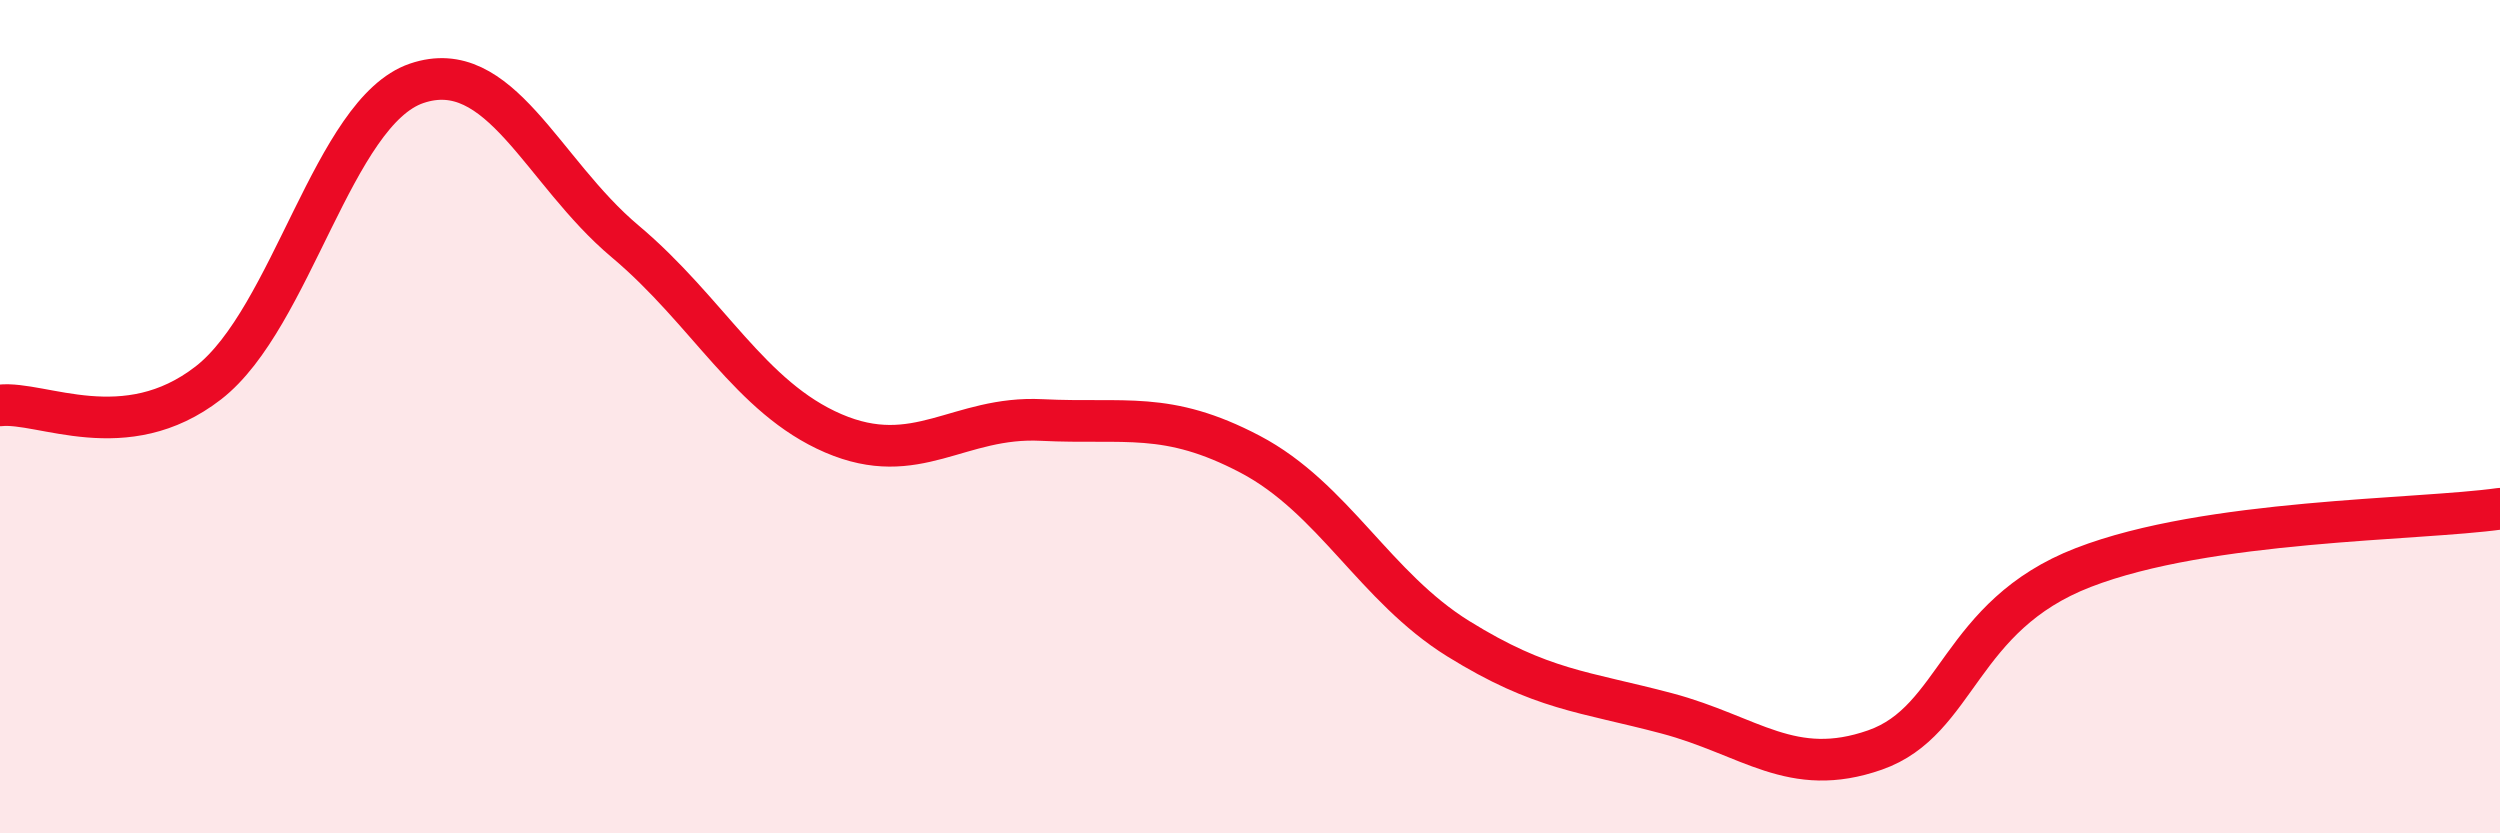
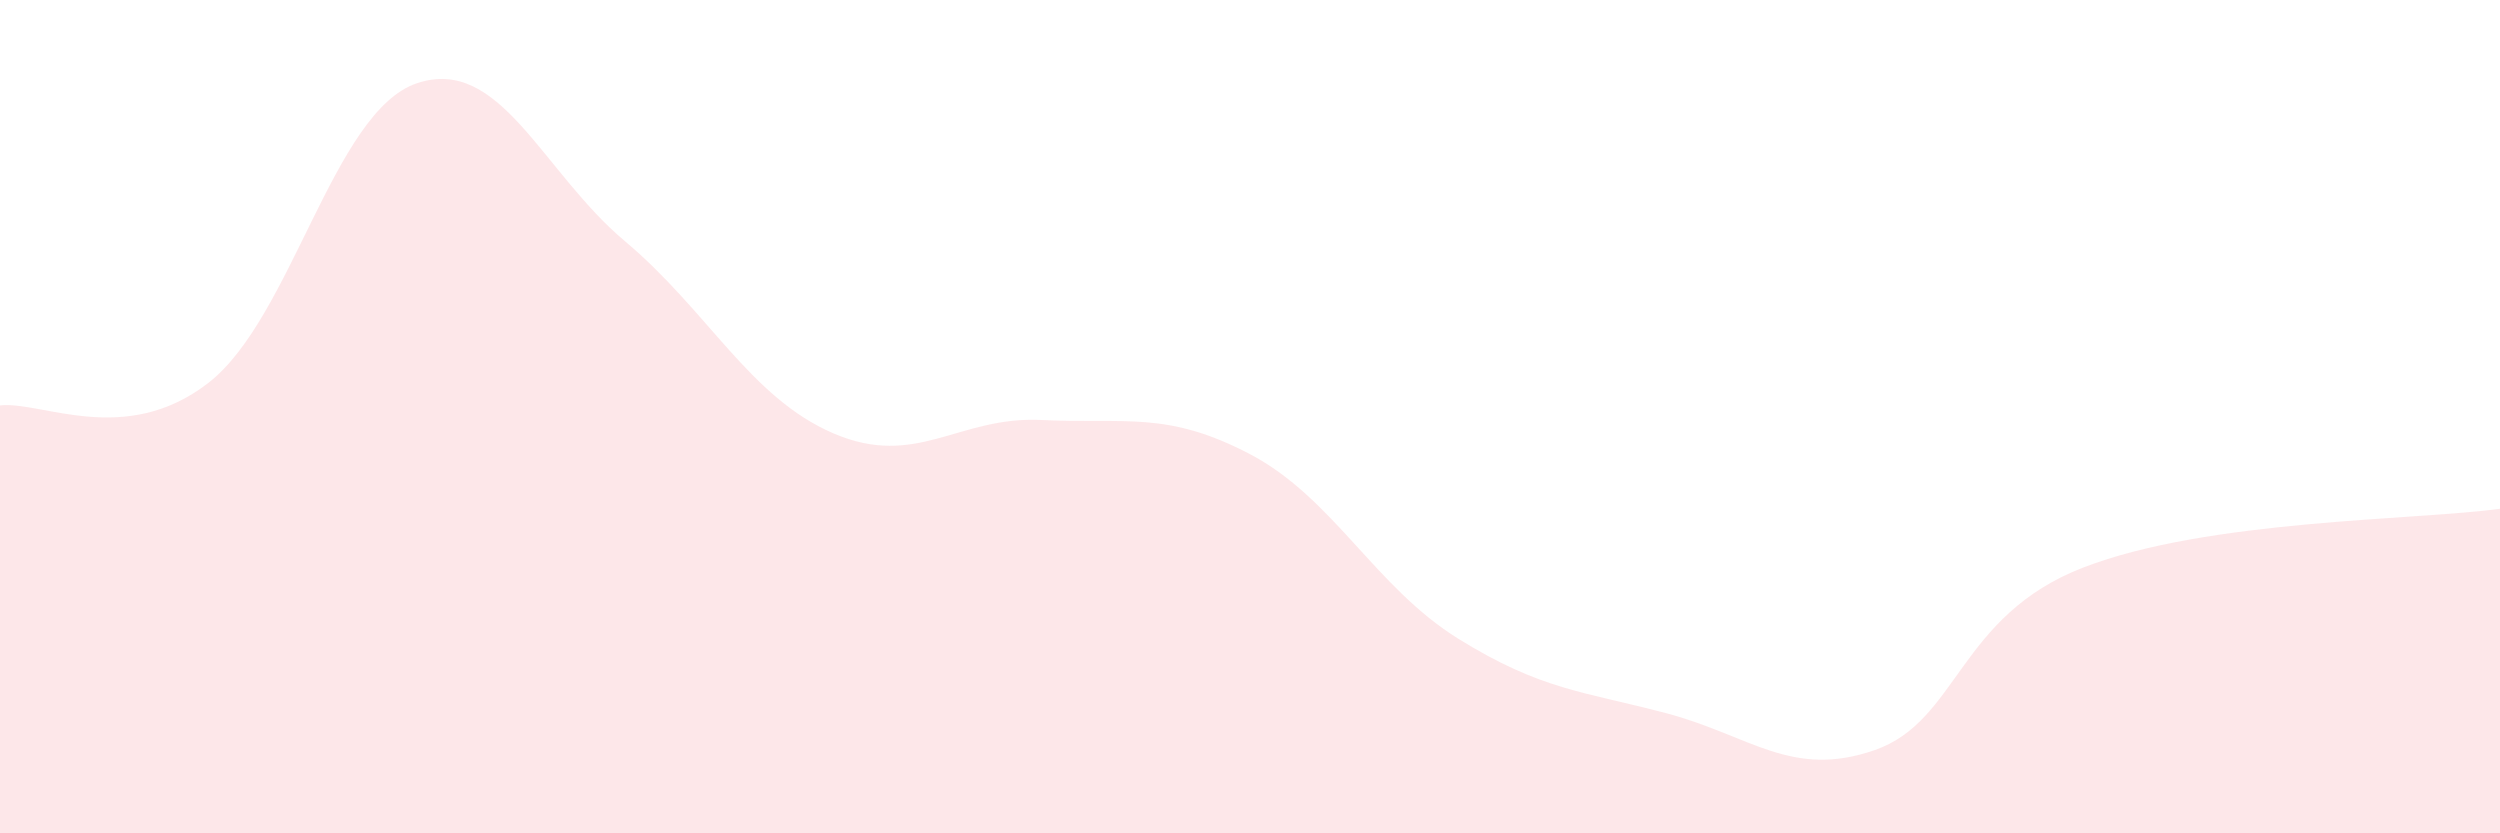
<svg xmlns="http://www.w3.org/2000/svg" width="60" height="20" viewBox="0 0 60 20">
  <path d="M 0,9.73 C 1,9.62 3,10.74 5,9.19 C 7,7.64 8,2.68 10,2 C 12,1.32 13,4.11 15,5.79 C 17,7.47 18,9.54 20,10.4 C 22,11.26 23,9.98 25,10.08 C 27,10.18 28,9.85 30,10.9 C 32,11.95 33,14.09 35,15.33 C 37,16.57 38,16.59 40,17.12 C 42,17.65 43,18.7 45,18 C 47,17.3 47,14.78 50,13.62 C 53,12.46 58,12.49 60,12.21L60 20L0 20Z" fill="#EB0A25" opacity="0.1" stroke-linecap="round" stroke-linejoin="round" />
-   <path d="M 0,9.73 C 1,9.62 3,10.74 5,9.19 C 7,7.64 8,2.68 10,2 C 12,1.32 13,4.11 15,5.79 C 17,7.47 18,9.54 20,10.4 C 22,11.26 23,9.98 25,10.08 C 27,10.18 28,9.85 30,10.9 C 32,11.95 33,14.09 35,15.33 C 37,16.57 38,16.59 40,17.12 C 42,17.65 43,18.7 45,18 C 47,17.3 47,14.78 50,13.62 C 53,12.46 58,12.49 60,12.21" stroke="#EB0A25" stroke-width="1" fill="none" stroke-linecap="round" stroke-linejoin="round" />
</svg>